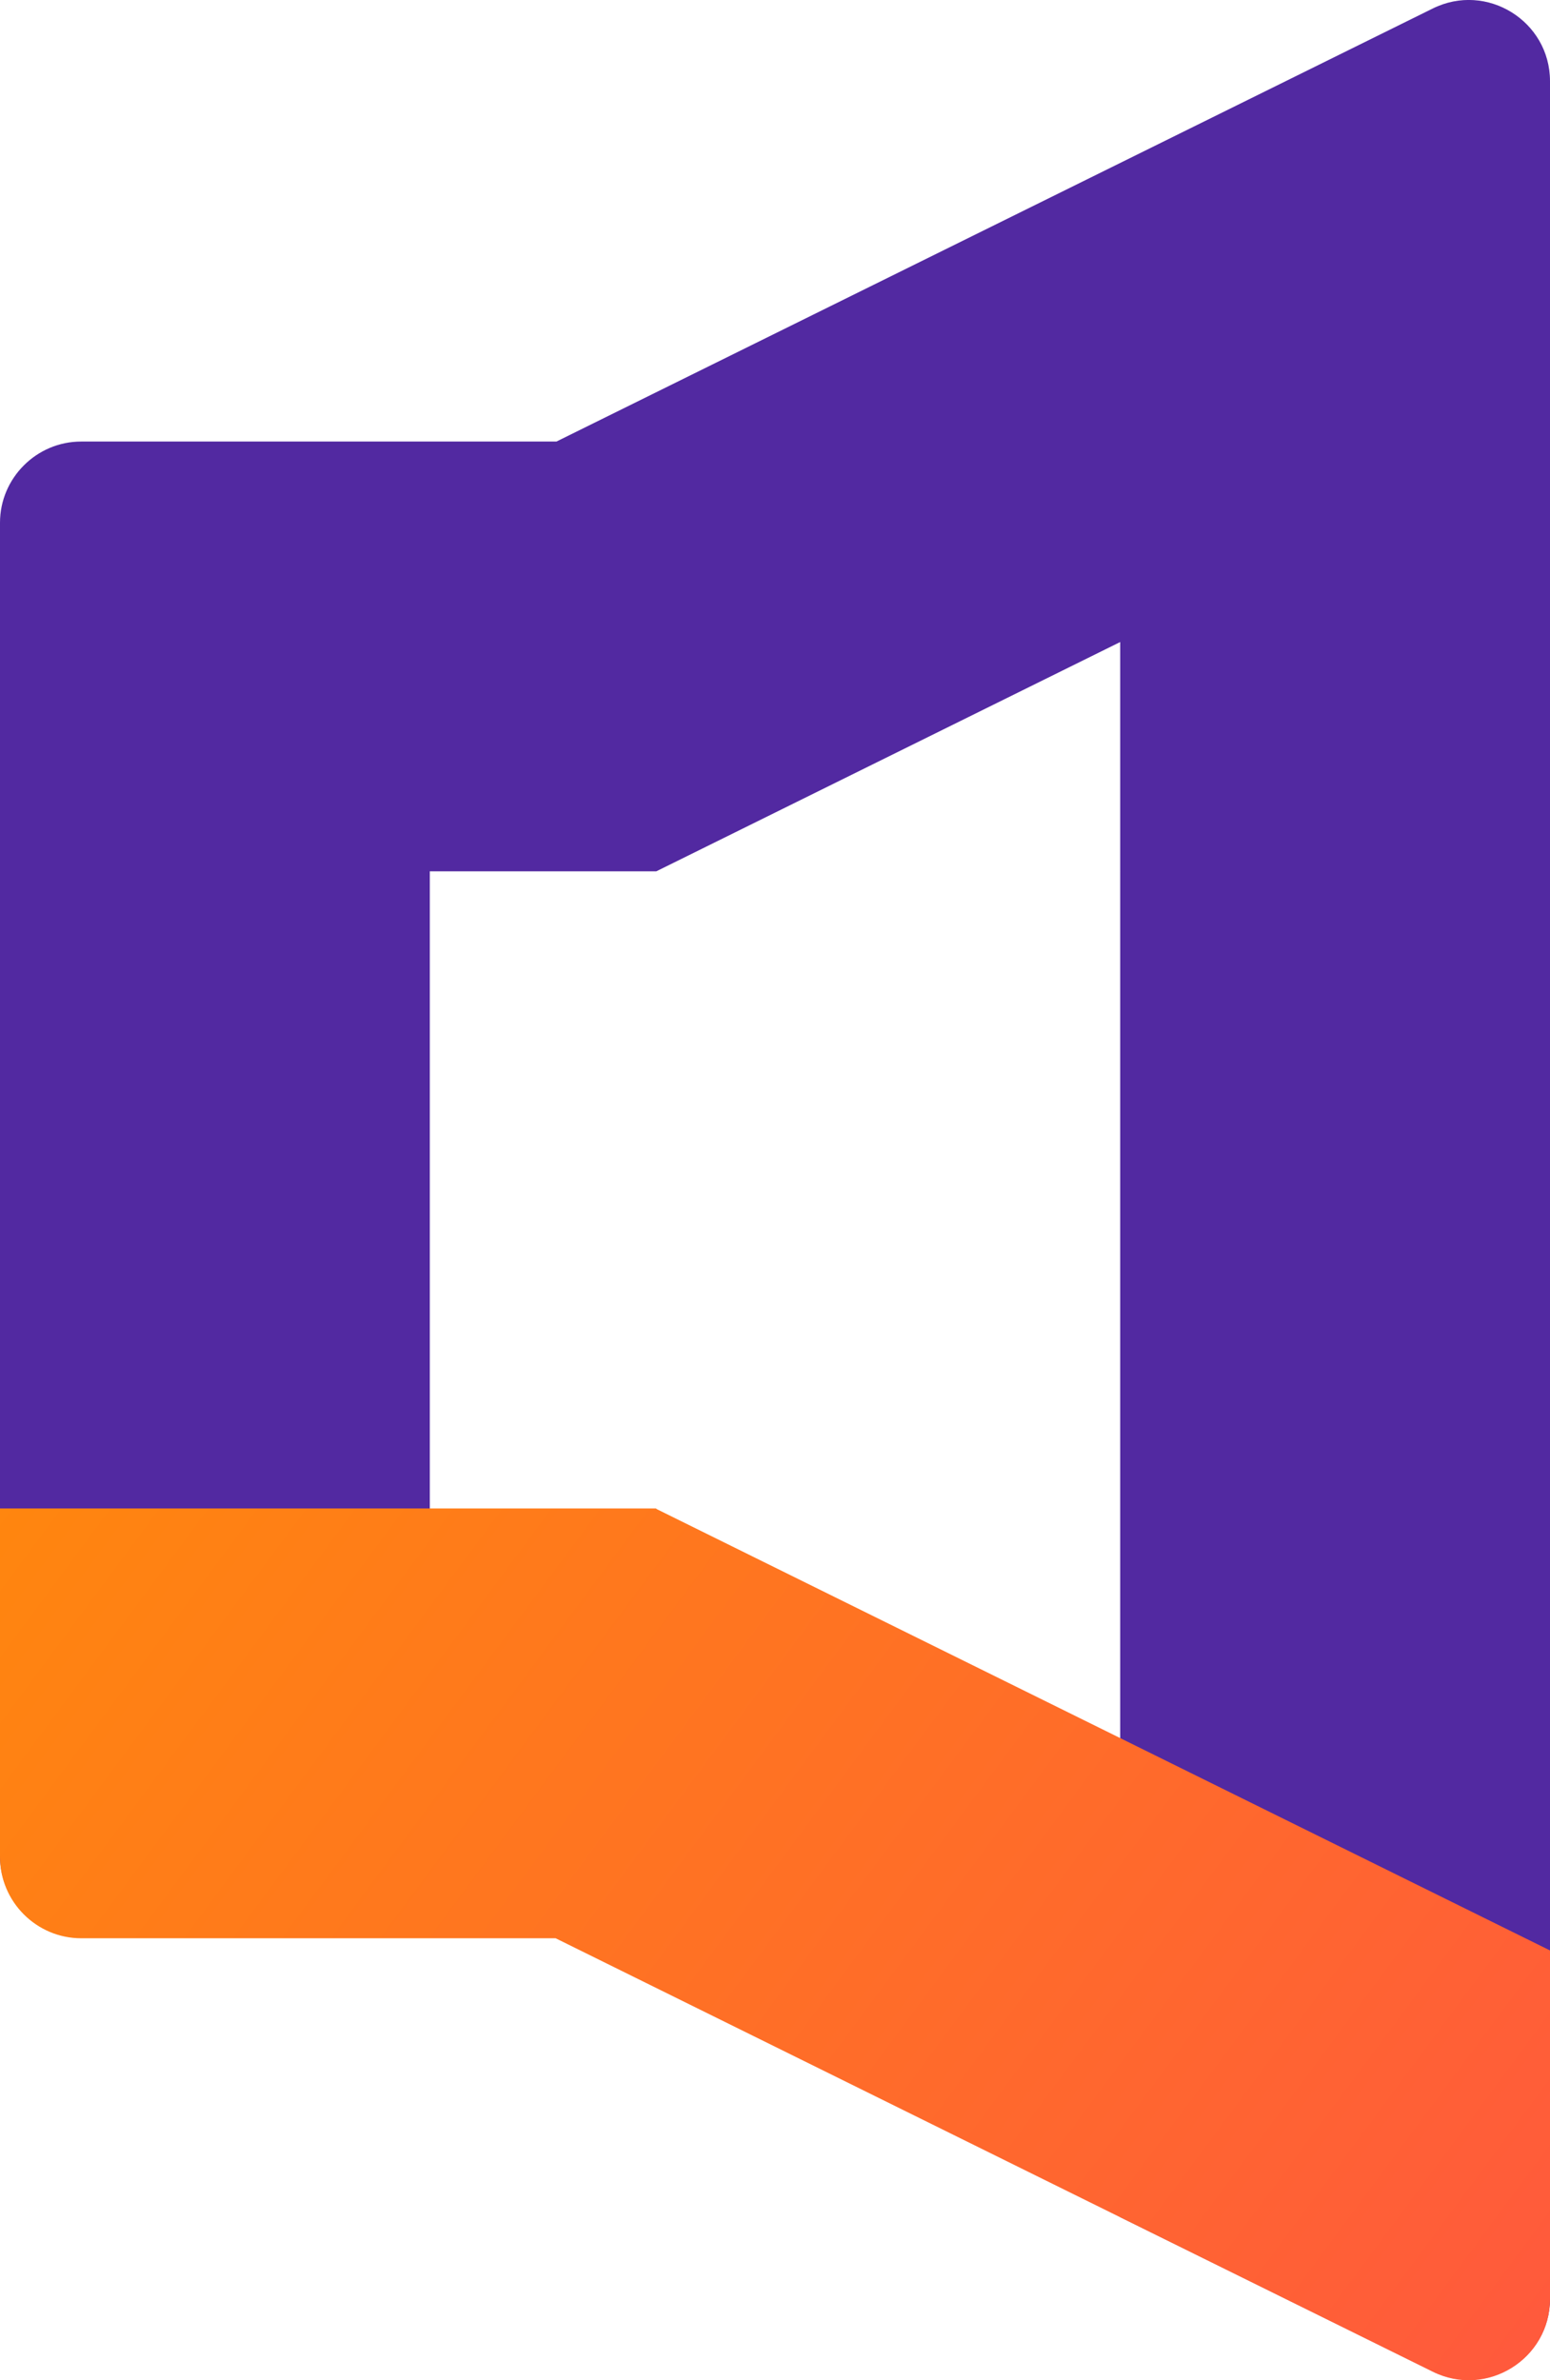
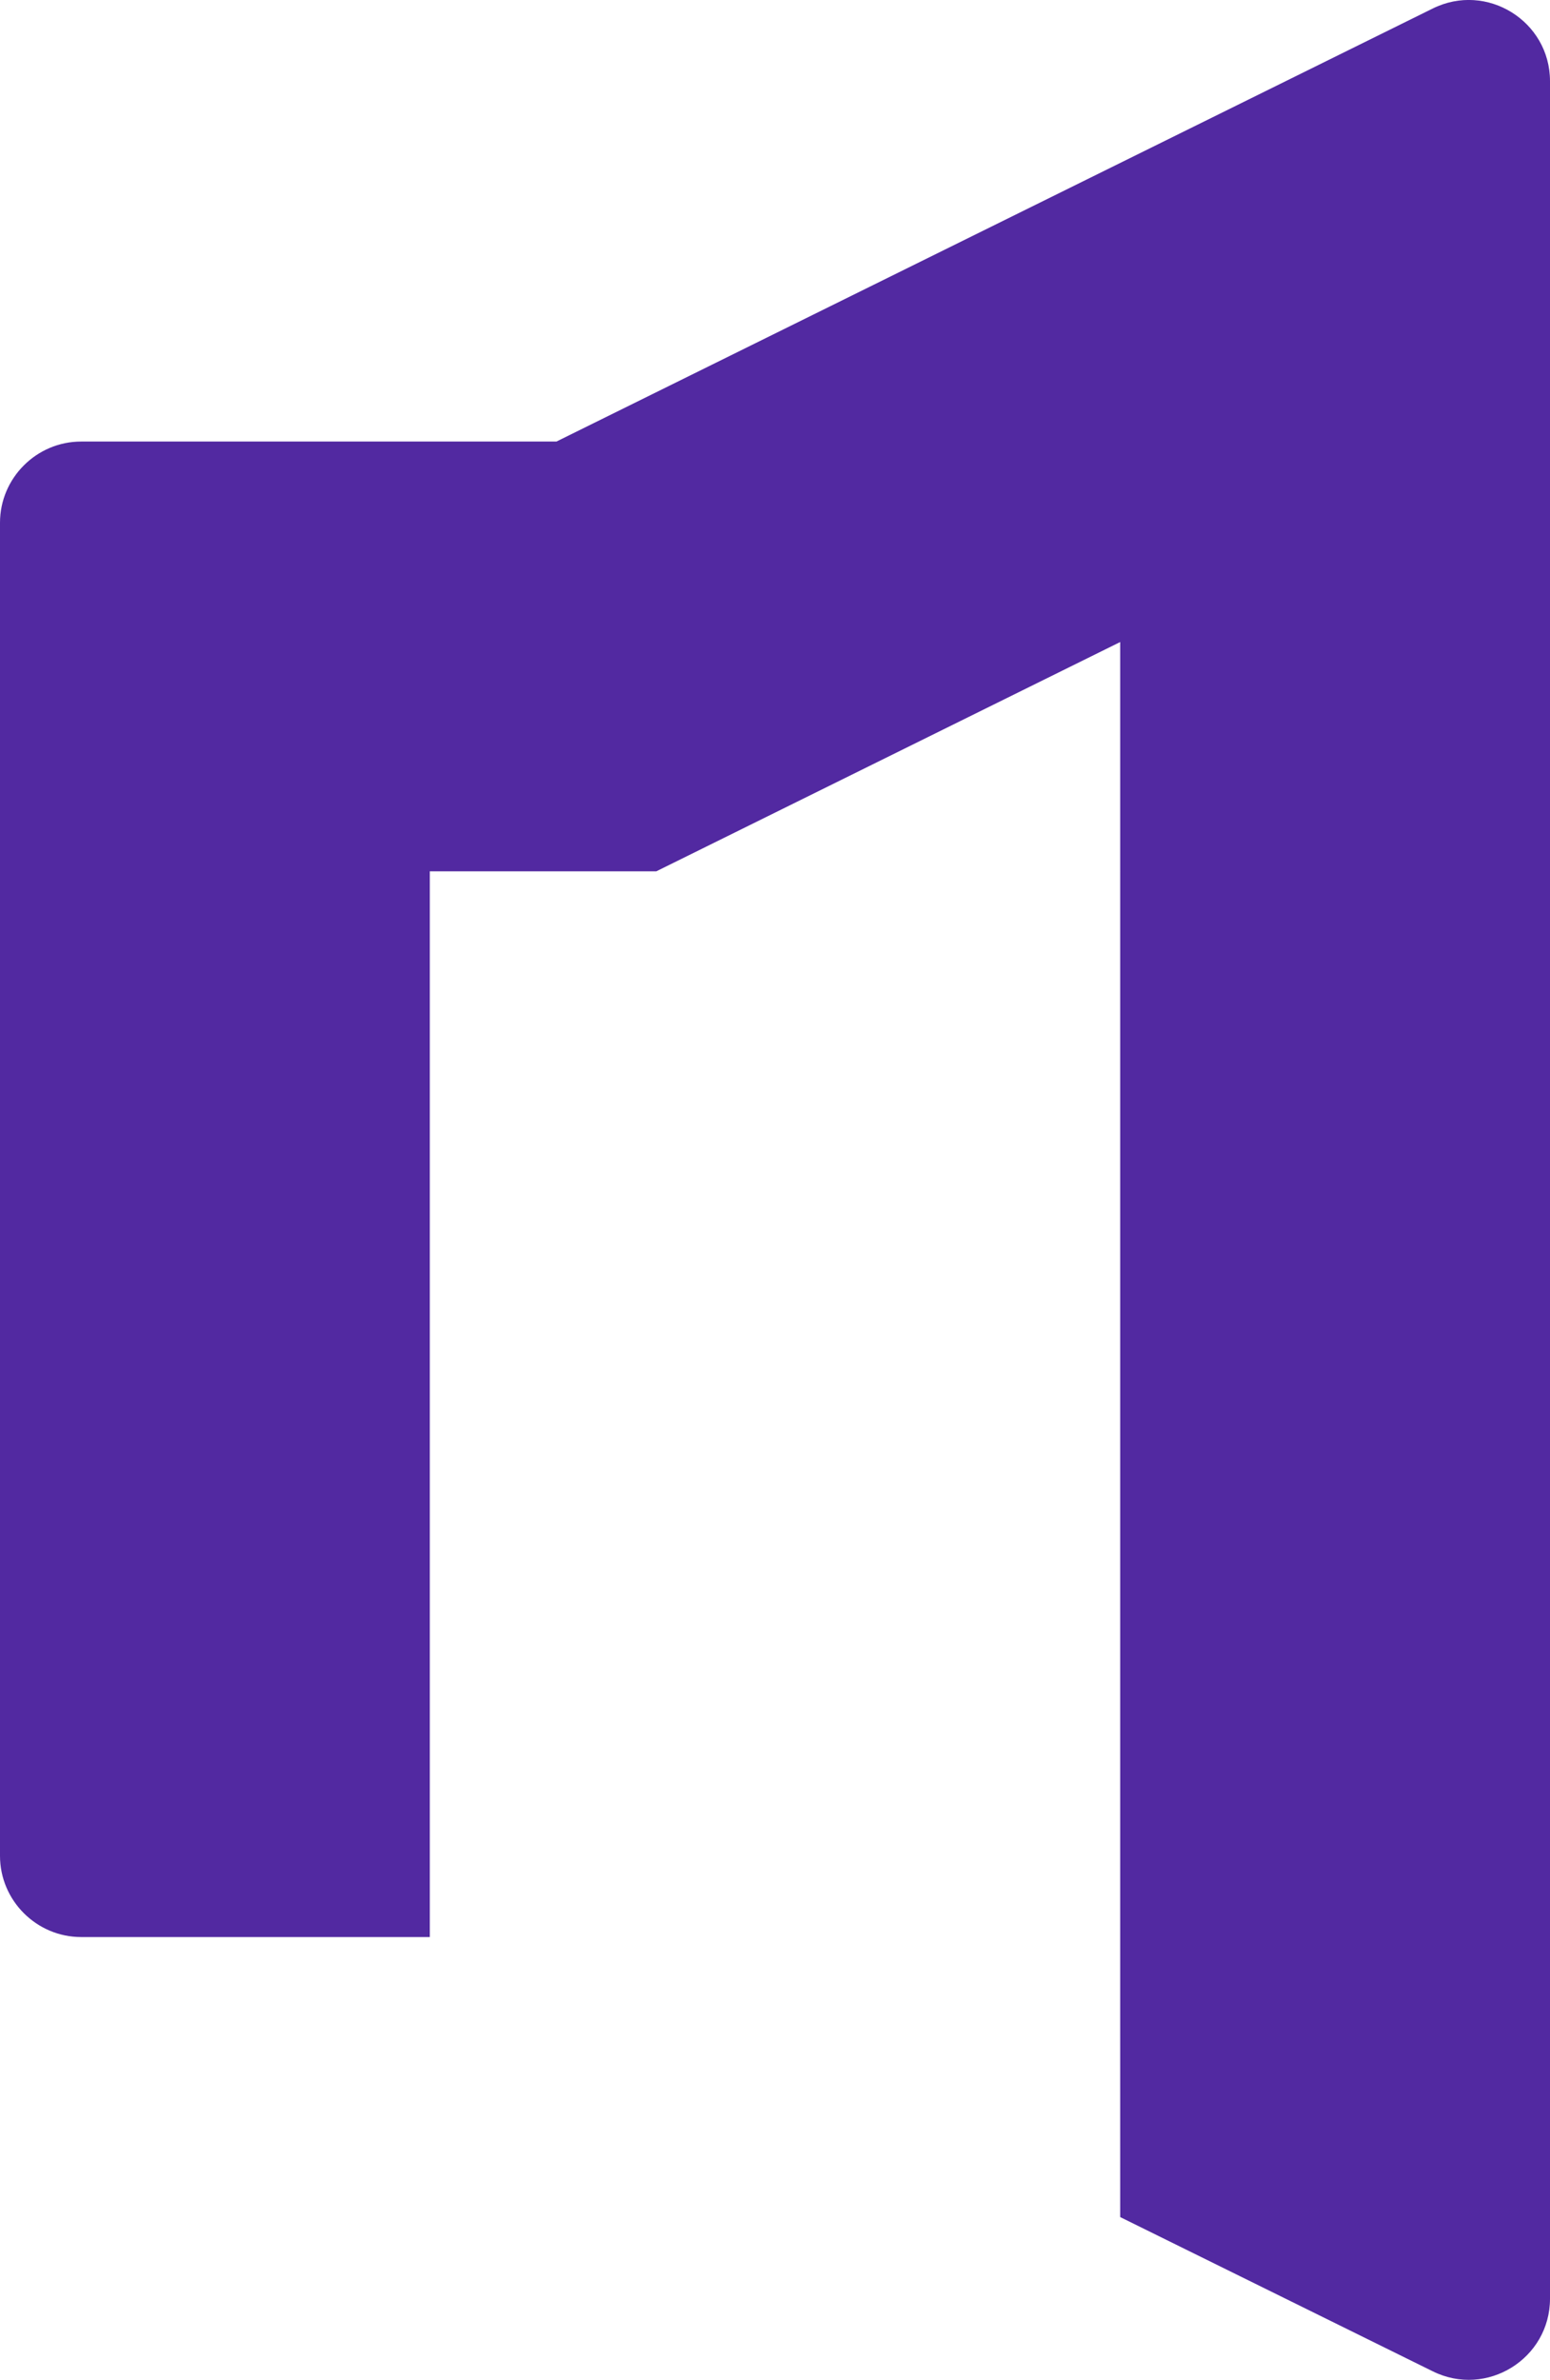
<svg xmlns="http://www.w3.org/2000/svg" id="_Слой_2" data-name="Слой 2" viewBox="0 0 38.19 58.65">
  <defs>
    <style> .cls-1 { fill: #5229a1; } .cls-2 { fill: url(#_Безымянный_градиент_2); } </style>
    <linearGradient id="_Безымянный_градиент_2" data-name="Безымянный градиент 2" x1="-9.22" y1="26.41" x2="38.3" y2="61.65" gradientUnits="userSpaceOnUse">
      <stop offset="0" stop-color="#ff9400" />
      <stop offset="1" stop-color="#ff573f" />
    </linearGradient>
  </defs>
  <g id="_Слой_1-2" data-name="Слой 1">
    <g>
      <path class="cls-1" d="M13.71,10.88H2c-1.1,0-2,.9-2,2V45.73c0,1.1,.9,2,2,2H10.59V21.47h5.58s0,0,0,0l11.43-5.65V54.63l7.7,3.8c1.33,.66,2.89-.31,2.89-1.79V2c0-1.48-1.56-2.45-2.89-1.79L13.71,10.88Z" />
-       <path class="cls-2" d="M16.17,37.17h0s0,0,0,0H0v8.59c0,1.1,.9,2,2,2H13.69l21.61,10.68c1.33,.66,2.89-.31,2.89-1.79v-8.59l-22.02-10.88Z" />
    </g>
  </g>
</svg>